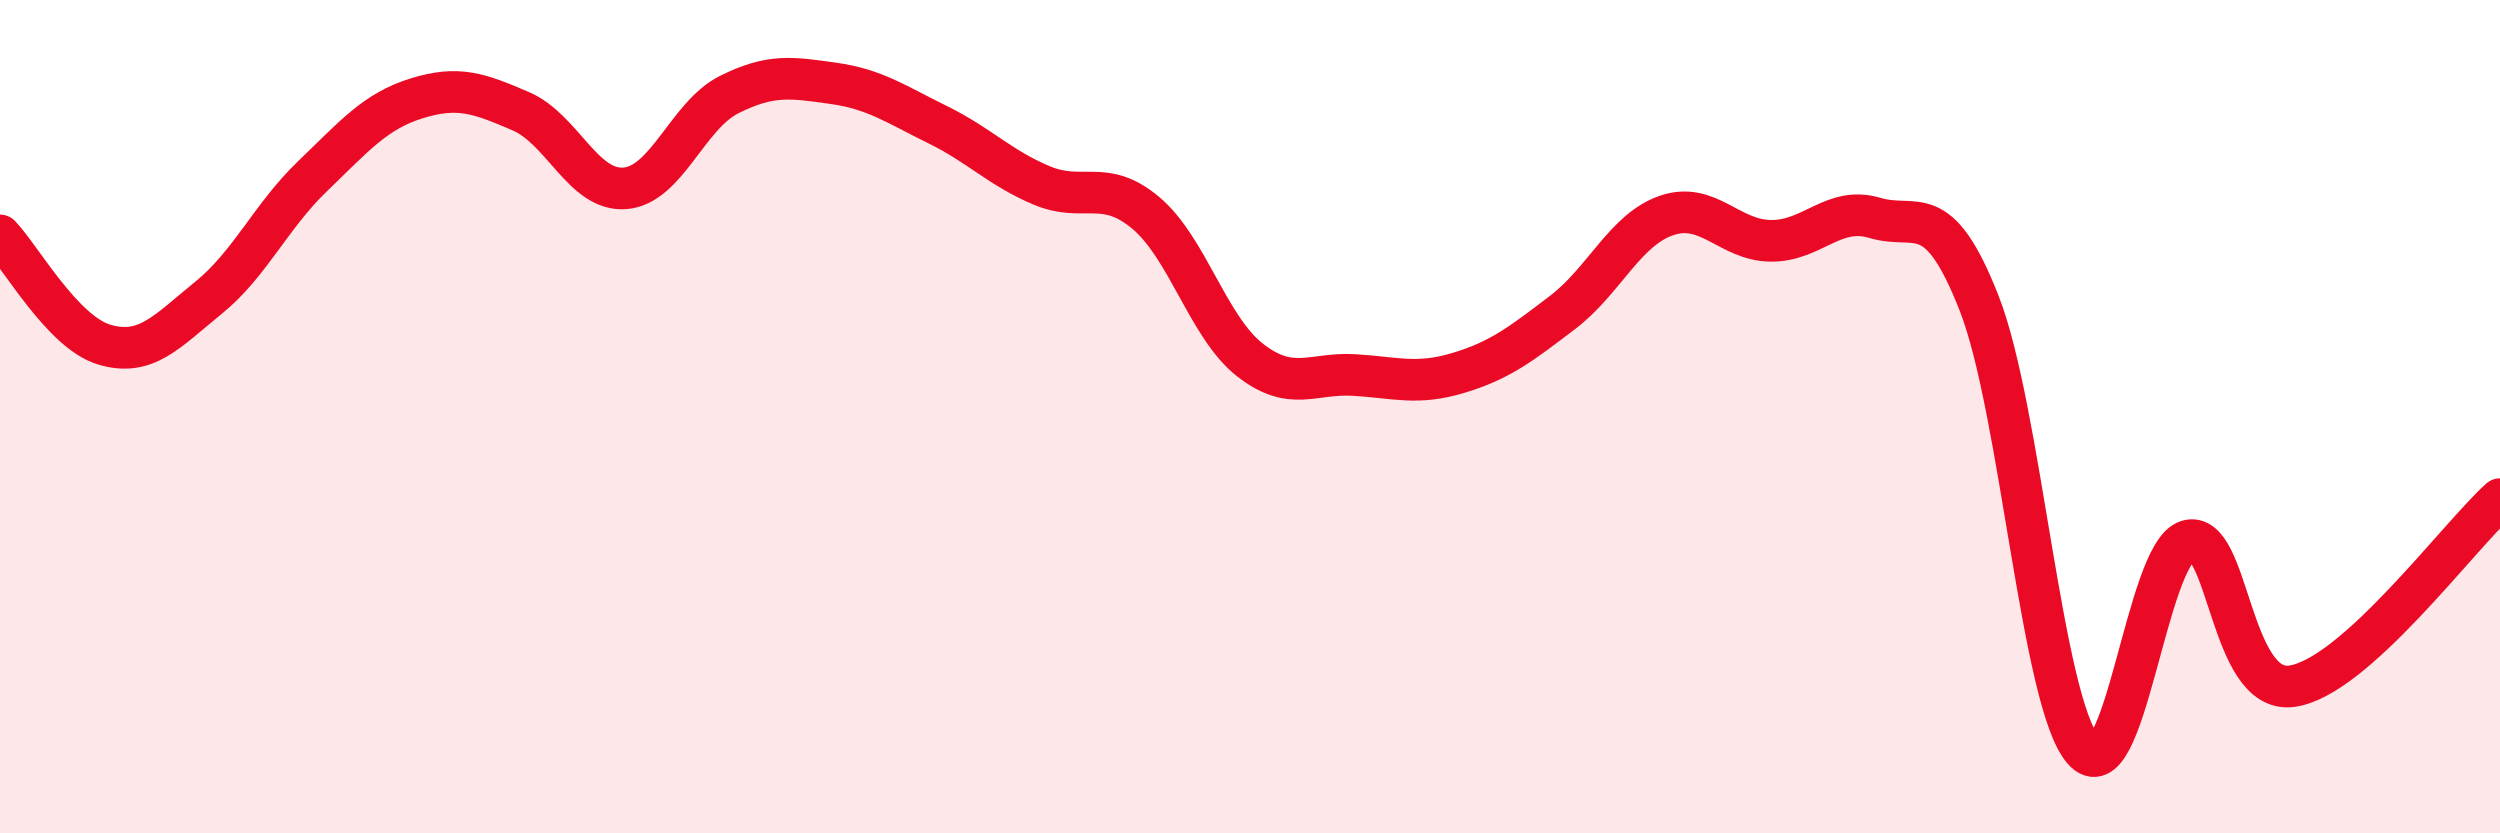
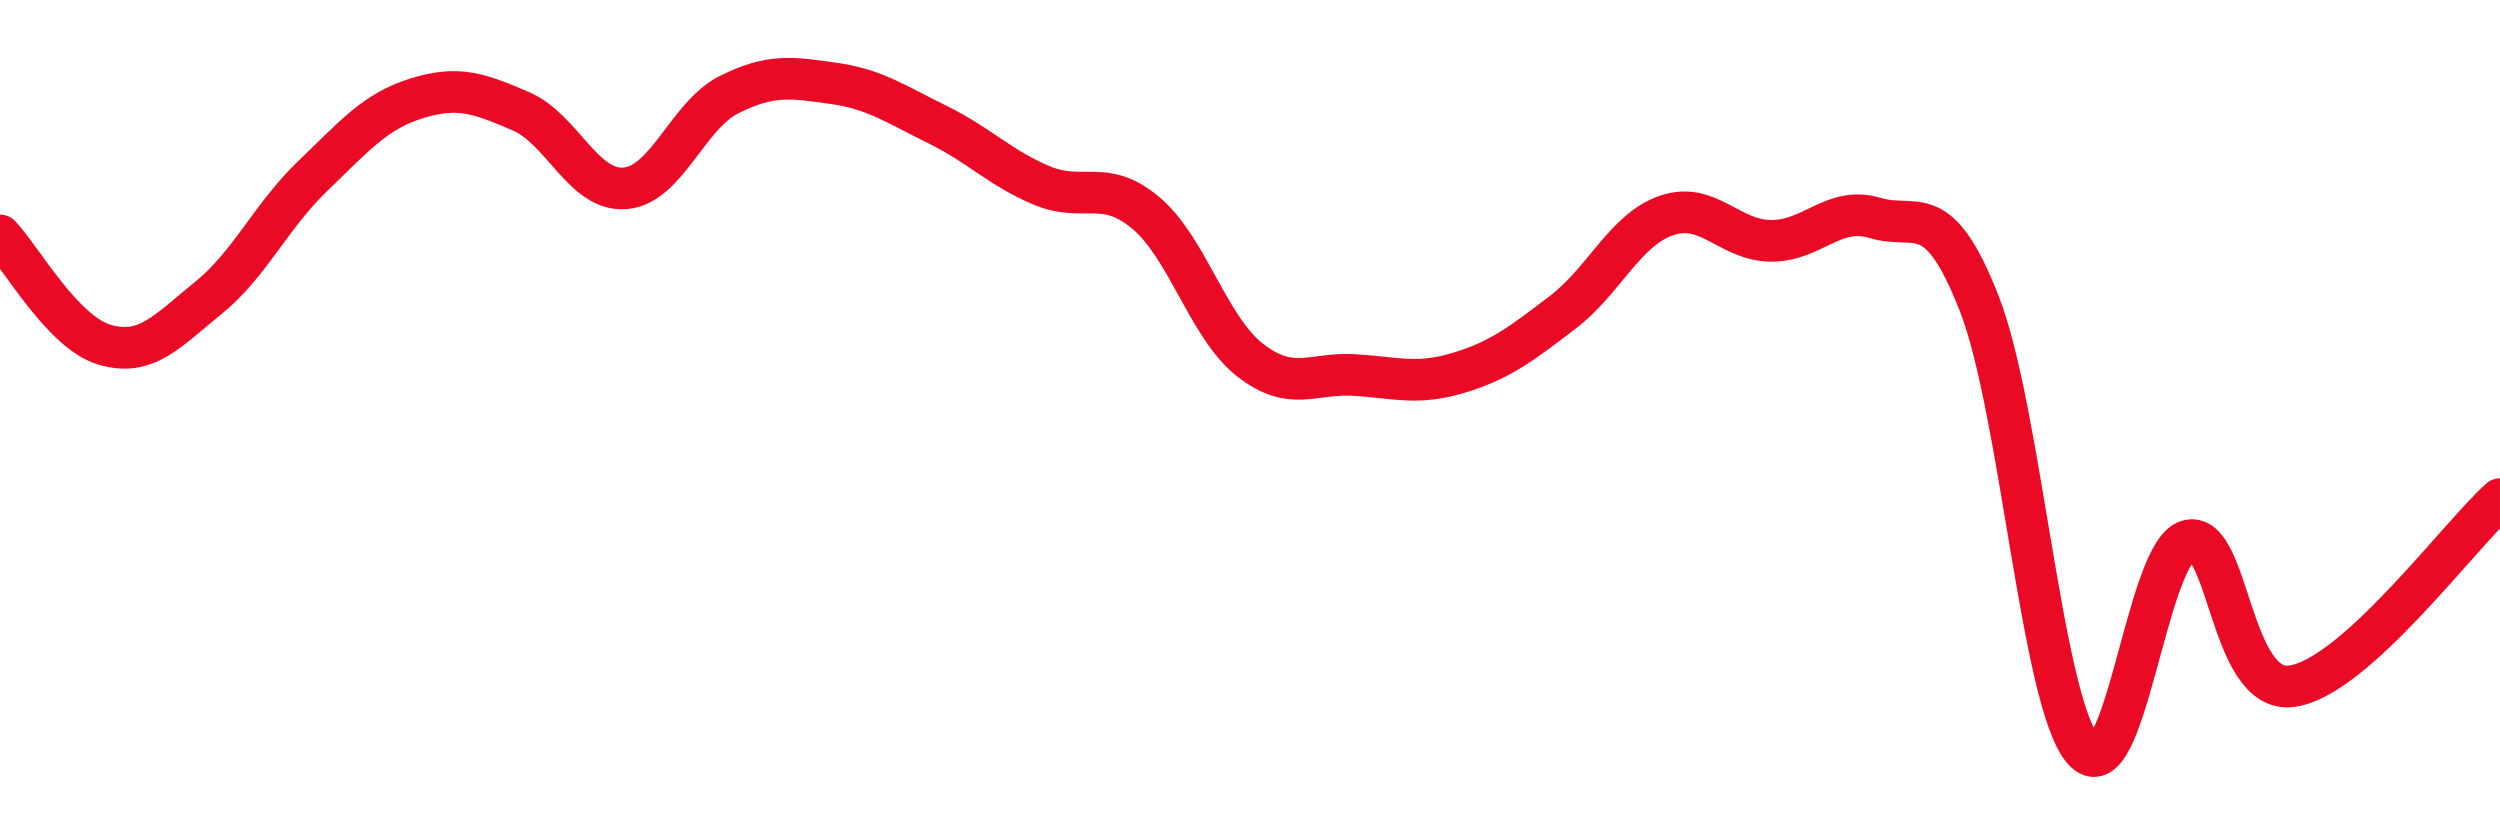
<svg xmlns="http://www.w3.org/2000/svg" width="60" height="20" viewBox="0 0 60 20">
-   <path d="M 0,5.65 C 0.5,6.17 1.5,7.97 2.5,8.27 C 3.5,8.57 4,7.96 5,7.15 C 6,6.34 6.5,5.19 7.5,4.23 C 8.5,3.27 9,2.67 10,2.36 C 11,2.05 11.5,2.24 12.5,2.67 C 13.5,3.1 14,4.6 15,4.52 C 16,4.44 16.5,2.77 17.5,2.27 C 18.5,1.77 19,1.86 20,2 C 21,2.14 21.5,2.5 22.5,2.99 C 23.5,3.48 24,4.03 25,4.45 C 26,4.87 26.5,4.27 27.5,5.11 C 28.5,5.95 29,7.86 30,8.64 C 31,9.42 31.5,8.94 32.5,9 C 33.5,9.06 34,9.25 35,8.95 C 36,8.65 36.5,8.26 37.5,7.5 C 38.5,6.74 39,5.51 40,5.17 C 41,4.83 41.5,5.77 42.5,5.78 C 43.5,5.79 44,4.93 45,5.23 C 46,5.53 46.5,4.73 47.5,7.28 C 48.5,9.83 49,16.86 50,18 C 51,19.14 51.5,13.29 52.5,12.98 C 53.5,12.67 53.5,16.67 55,16.47 C 56.5,16.27 59,12.88 60,11.98L60 20L0 20Z" fill="#EB0A25" opacity="0.1" stroke-linecap="round" stroke-linejoin="round" />
  <path d="M 0,5.65 C 0.5,6.17 1.5,7.97 2.5,8.27 C 3.5,8.57 4,7.96 5,7.15 C 6,6.34 6.5,5.19 7.5,4.23 C 8.5,3.27 9,2.67 10,2.36 C 11,2.05 11.5,2.24 12.5,2.67 C 13.5,3.1 14,4.6 15,4.52 C 16,4.44 16.5,2.77 17.5,2.27 C 18.5,1.77 19,1.86 20,2 C 21,2.14 21.5,2.5 22.5,2.99 C 23.5,3.48 24,4.03 25,4.45 C 26,4.87 26.5,4.27 27.5,5.11 C 28.5,5.95 29,7.86 30,8.64 C 31,9.42 31.5,8.94 32.5,9 C 33.5,9.06 34,9.25 35,8.95 C 36,8.65 36.5,8.26 37.5,7.5 C 38.5,6.74 39,5.51 40,5.17 C 41,4.83 41.5,5.77 42.5,5.78 C 43.5,5.79 44,4.93 45,5.23 C 46,5.53 46.5,4.73 47.5,7.28 C 48.5,9.83 49,16.86 50,18 C 51,19.14 51.5,13.29 52.5,12.98 C 53.5,12.67 53.5,16.67 55,16.47 C 56.5,16.27 59,12.88 60,11.98" stroke="#EB0A25" stroke-width="1" fill="none" stroke-linecap="round" stroke-linejoin="round" />
</svg>